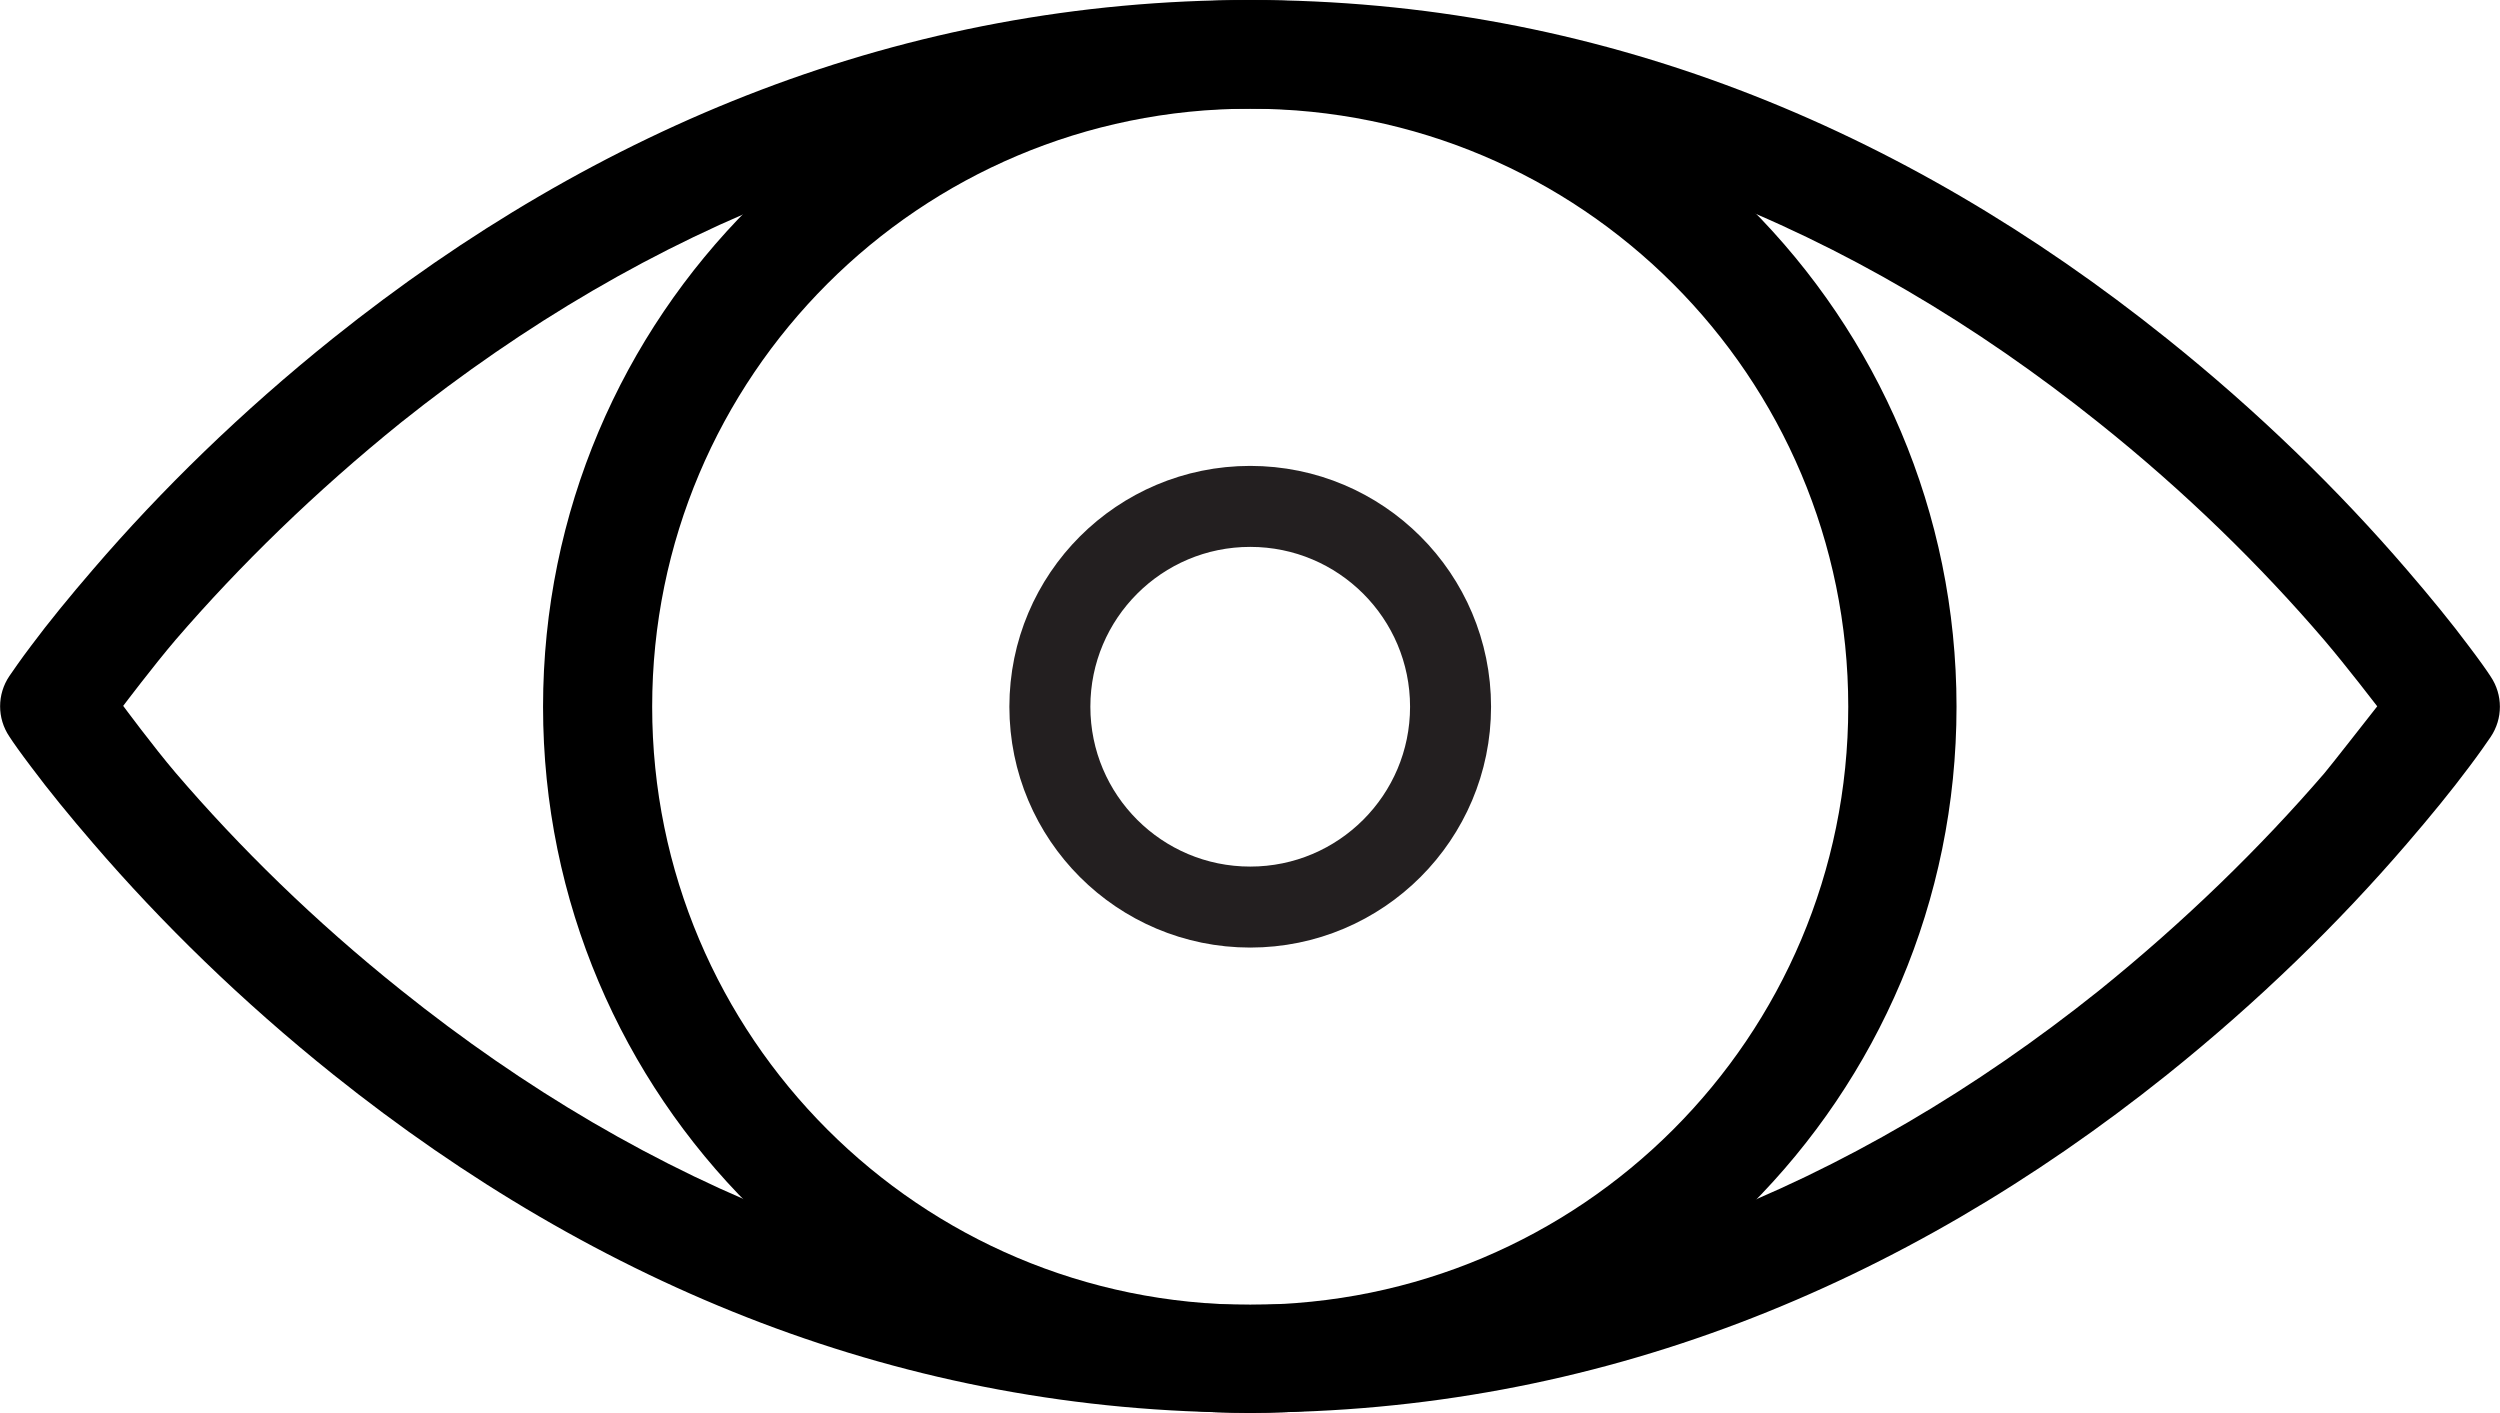
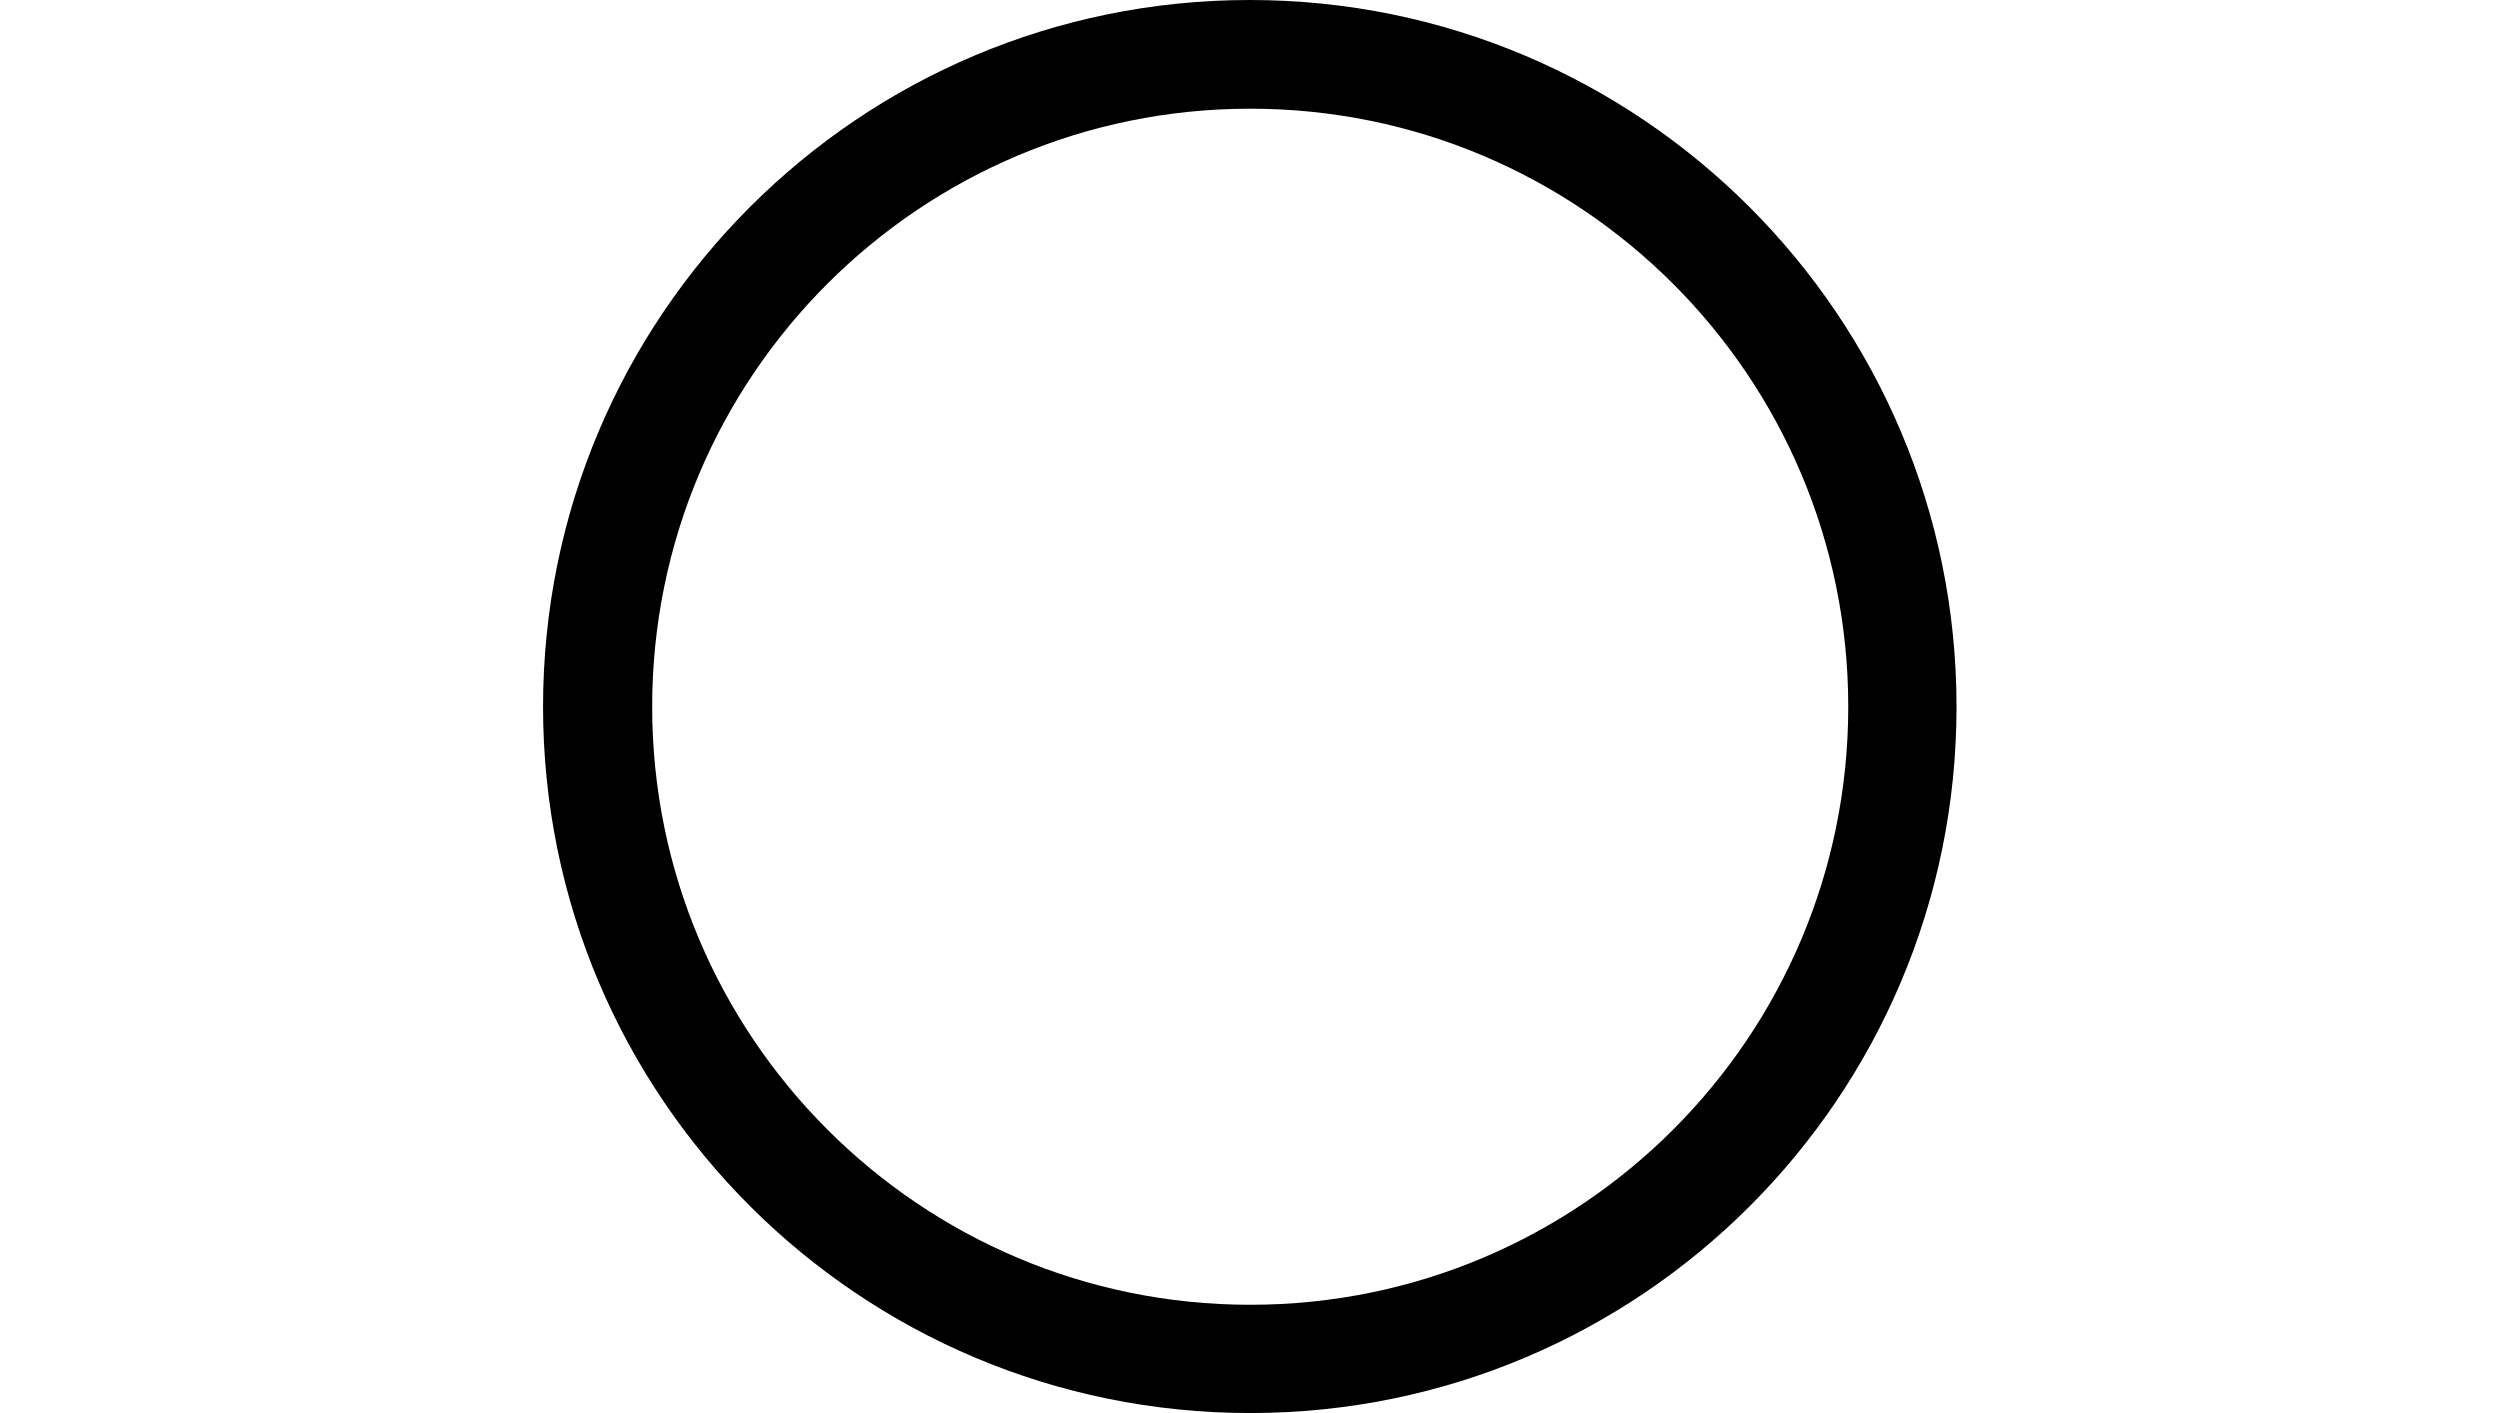
<svg xmlns="http://www.w3.org/2000/svg" version="1.1" id="Layer_1" x="0px" y="0px" viewBox="95.6 52.5 586.5 331.5" style="enable-background:new 95.6 52.5 586.5 331.5;" xml:space="preserve">
  <style type="text/css">
	.st0{fill:none;stroke:#231F20;stroke-width:19;stroke-miterlimit:10;}
</style>
  <title>finance_015-money_eye-advertising-see-view</title>
  <desc>Created with Sketch.</desc>
  <g>
    <g transform="translate(-237, -92)">
      <g transform="translate(237, 97)">
-         <path d="M603.9,299.7c21.6-17.3,40.4-35.7,56.3-54.2c5.6-6.5,10.5-12.5,14.6-18c2.5-3.3,4.2-5.8,5.1-7.1c2.9-4.3,2.9-9.9,0-14.2     c-0.9-1.4-2.6-3.8-5.1-7.1c-4.1-5.5-9-11.5-14.6-18c-15.9-18.5-34.8-37-56.3-54.2C542,77.3,470.1,47.5,388.9,47.5     s-153.2,29.8-215.1,79.3c-21.6,17.3-40.4,35.7-56.3,54.2c-5.6,6.5-10.5,12.5-14.6,18c-2.5,3.3-4.2,5.8-5.1,7.1     c-2.9,4.3-2.9,9.9,0,14.2c0.9,1.4,2.6,3.8,5.1,7.1c4.1,5.5,9,11.5,14.6,18c15.9,18.5,34.8,37,56.3,54.2     c61.9,49.5,133.9,79.3,215.1,79.3S542,349.2,603.9,299.7z M189.7,279.8c-20.3-16.2-38-33.6-52.9-51c-5.2-6.1-12.3-15.7-12.3-15.7     s7.1-9.4,12.3-15.5c15-17.4,32.7-34.7,52.9-51C247.4,100.6,314,73,388.9,73s141.5,27.6,199.1,73.7c20.3,16.2,38,33.6,52.9,51     c5.2,6.1,12.4,15.5,12.4,15.5s-11.9,15.2-12.4,15.7c-15,17.4-32.7,34.7-52.9,51c-57.7,46.1-124.3,73.7-199.1,73.7     S247.4,326,189.7,279.8z" />
        <path d="M554.6,213.3c0-91.5-74.2-165.8-165.8-165.8s-165.8,74.2-165.8,165.8S297.3,379,388.9,379S554.6,304.8,554.6,213.3z      M248.6,213.3c0-77.5,62.8-140.3,140.3-140.3s140.3,62.8,140.3,140.3s-62.8,140.3-140.3,140.3S248.6,290.7,248.6,213.3z" />
      </g>
    </g>
  </g>
-   <circle class="st0" cx="388.9" cy="218.3" r="47" />
</svg>